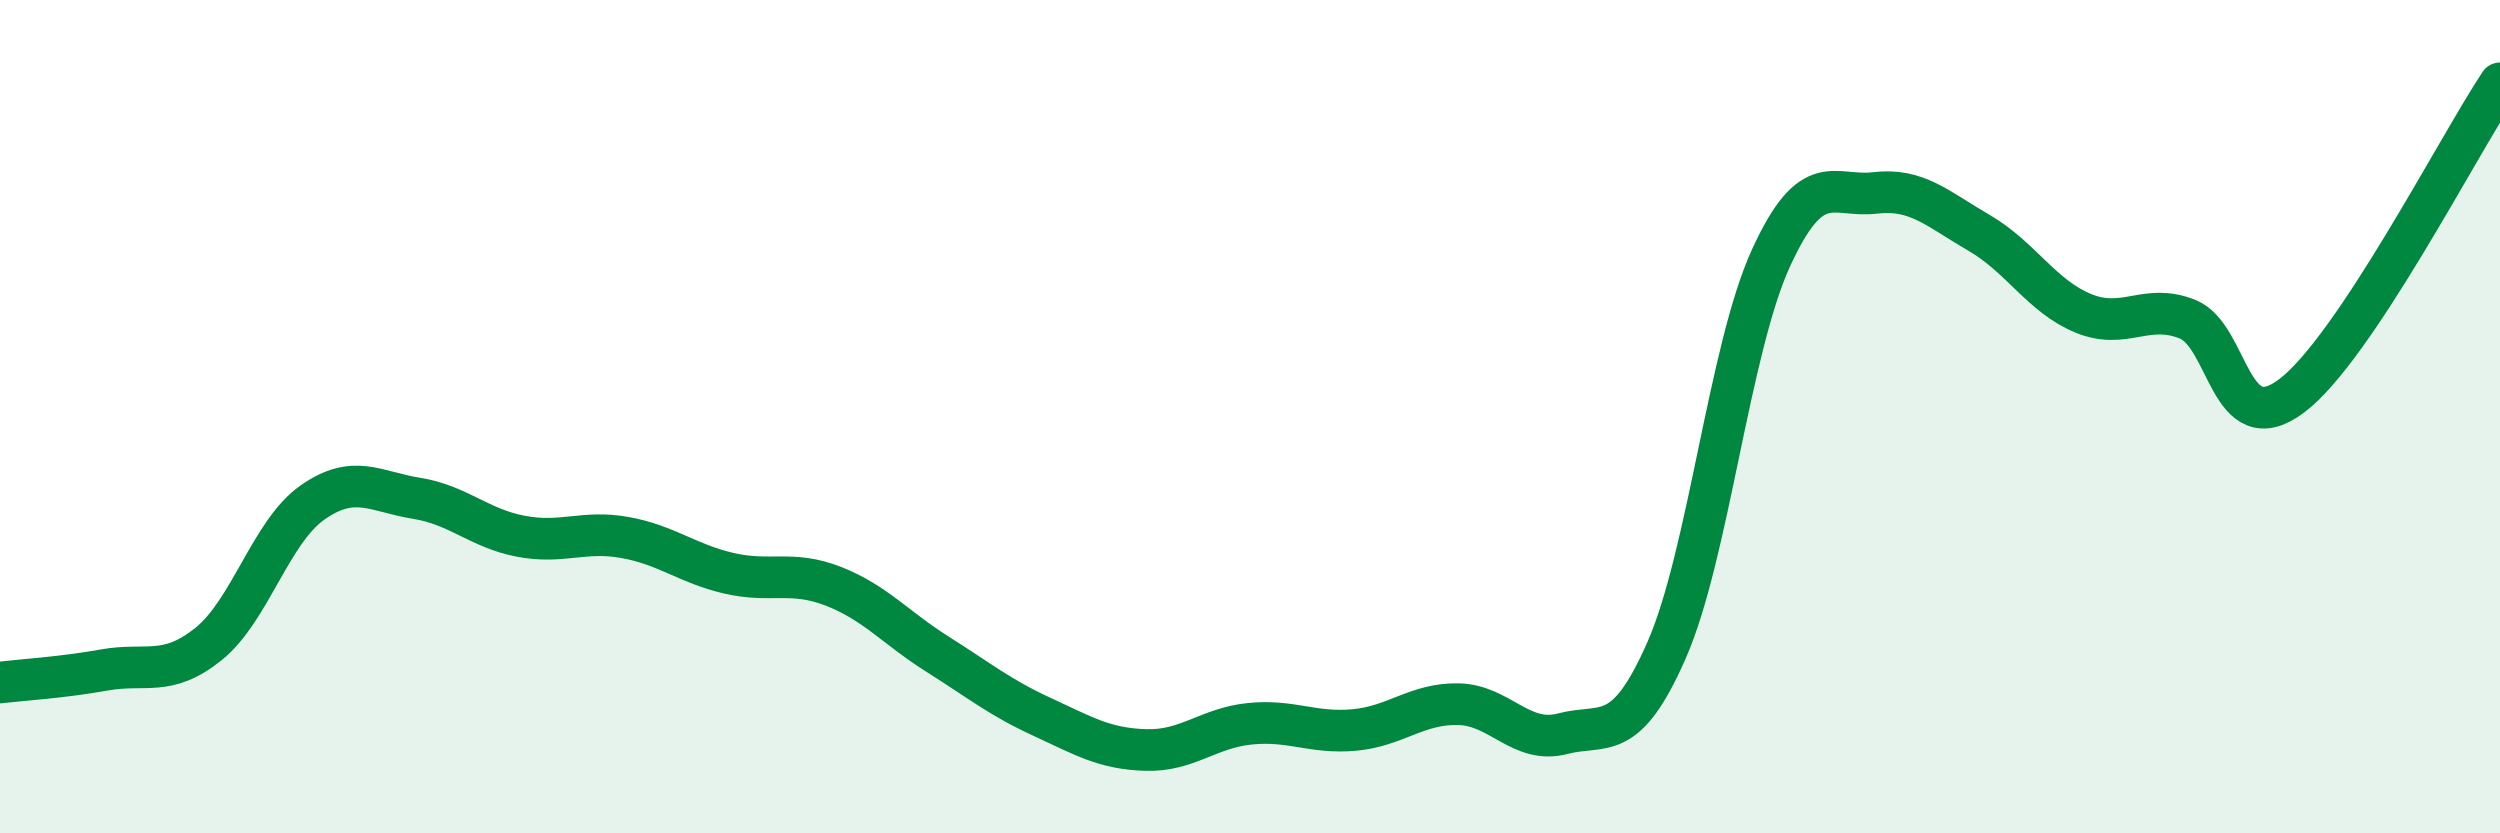
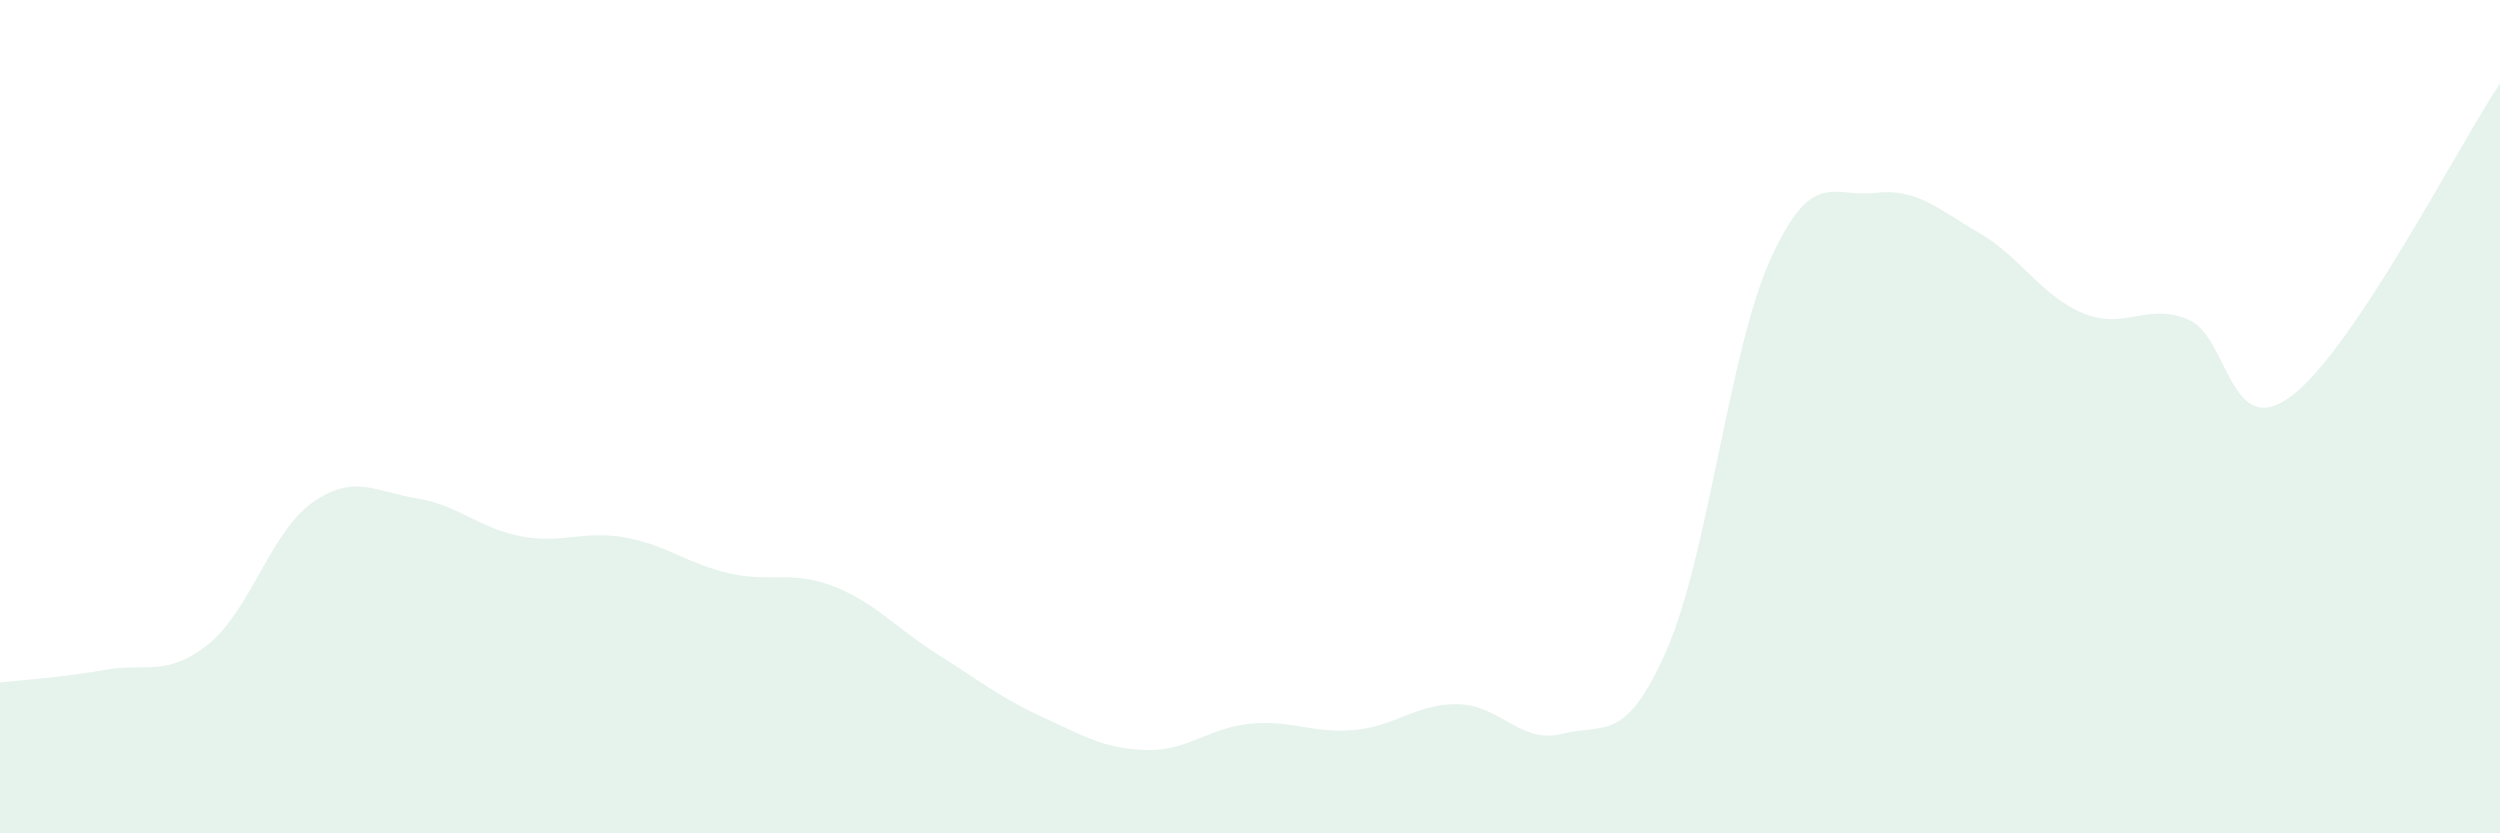
<svg xmlns="http://www.w3.org/2000/svg" width="60" height="20" viewBox="0 0 60 20">
  <path d="M 0,16.38 C 0.5,16.32 1.5,16.26 2.5,16.08 C 3.5,15.9 4,16.26 5,15.46 C 6,14.66 6.5,12.76 7.5,12.06 C 8.5,11.36 9,11.8 10,11.96 C 11,12.12 11.5,12.68 12.5,12.87 C 13.5,13.06 14,12.72 15,12.9 C 16,13.08 16.5,13.53 17.5,13.76 C 18.5,13.99 19,13.68 20,14.07 C 21,14.46 21.5,15.07 22.5,15.7 C 23.5,16.33 24,16.74 25,17.2 C 26,17.66 26.5,17.97 27.5,18 C 28.5,18.03 29,17.47 30,17.37 C 31,17.27 31.5,17.61 32.5,17.52 C 33.5,17.43 34,16.88 35,16.9 C 36,16.92 36.5,17.87 37.5,17.61 C 38.5,17.35 39,17.88 40,15.6 C 41,13.32 41.5,8.39 42.5,6.2 C 43.5,4.01 44,4.75 45,4.63 C 46,4.51 46.5,5.01 47.5,5.59 C 48.5,6.17 49,7.11 50,7.52 C 51,7.93 51.5,7.26 52.5,7.66 C 53.5,8.06 53.5,10.63 55,9.5 C 56.5,8.37 59,3.5 60,2L60 20L0 20Z" fill="#008740" opacity="0.1" stroke-linecap="round" stroke-linejoin="round" />
-   <path d="M 0,16.38 C 0.5,16.32 1.5,16.26 2.5,16.08 C 3.5,15.9 4,16.26 5,15.46 C 6,14.66 6.5,12.76 7.5,12.06 C 8.5,11.36 9,11.8 10,11.96 C 11,12.12 11.5,12.68 12.5,12.87 C 13.5,13.06 14,12.72 15,12.9 C 16,13.08 16.5,13.53 17.5,13.76 C 18.5,13.99 19,13.68 20,14.07 C 21,14.46 21.5,15.07 22.5,15.7 C 23.5,16.33 24,16.74 25,17.2 C 26,17.66 26.5,17.97 27.5,18 C 28.5,18.03 29,17.47 30,17.37 C 31,17.27 31.5,17.61 32.5,17.52 C 33.5,17.43 34,16.88 35,16.9 C 36,16.92 36.5,17.87 37.5,17.61 C 38.5,17.35 39,17.88 40,15.6 C 41,13.32 41.5,8.39 42.5,6.2 C 43.5,4.01 44,4.75 45,4.63 C 46,4.51 46.5,5.01 47.5,5.59 C 48.5,6.17 49,7.11 50,7.52 C 51,7.93 51.5,7.26 52.5,7.66 C 53.5,8.06 53.5,10.63 55,9.5 C 56.5,8.37 59,3.5 60,2" stroke="#008740" stroke-width="1" fill="none" stroke-linecap="round" stroke-linejoin="round" />
</svg>